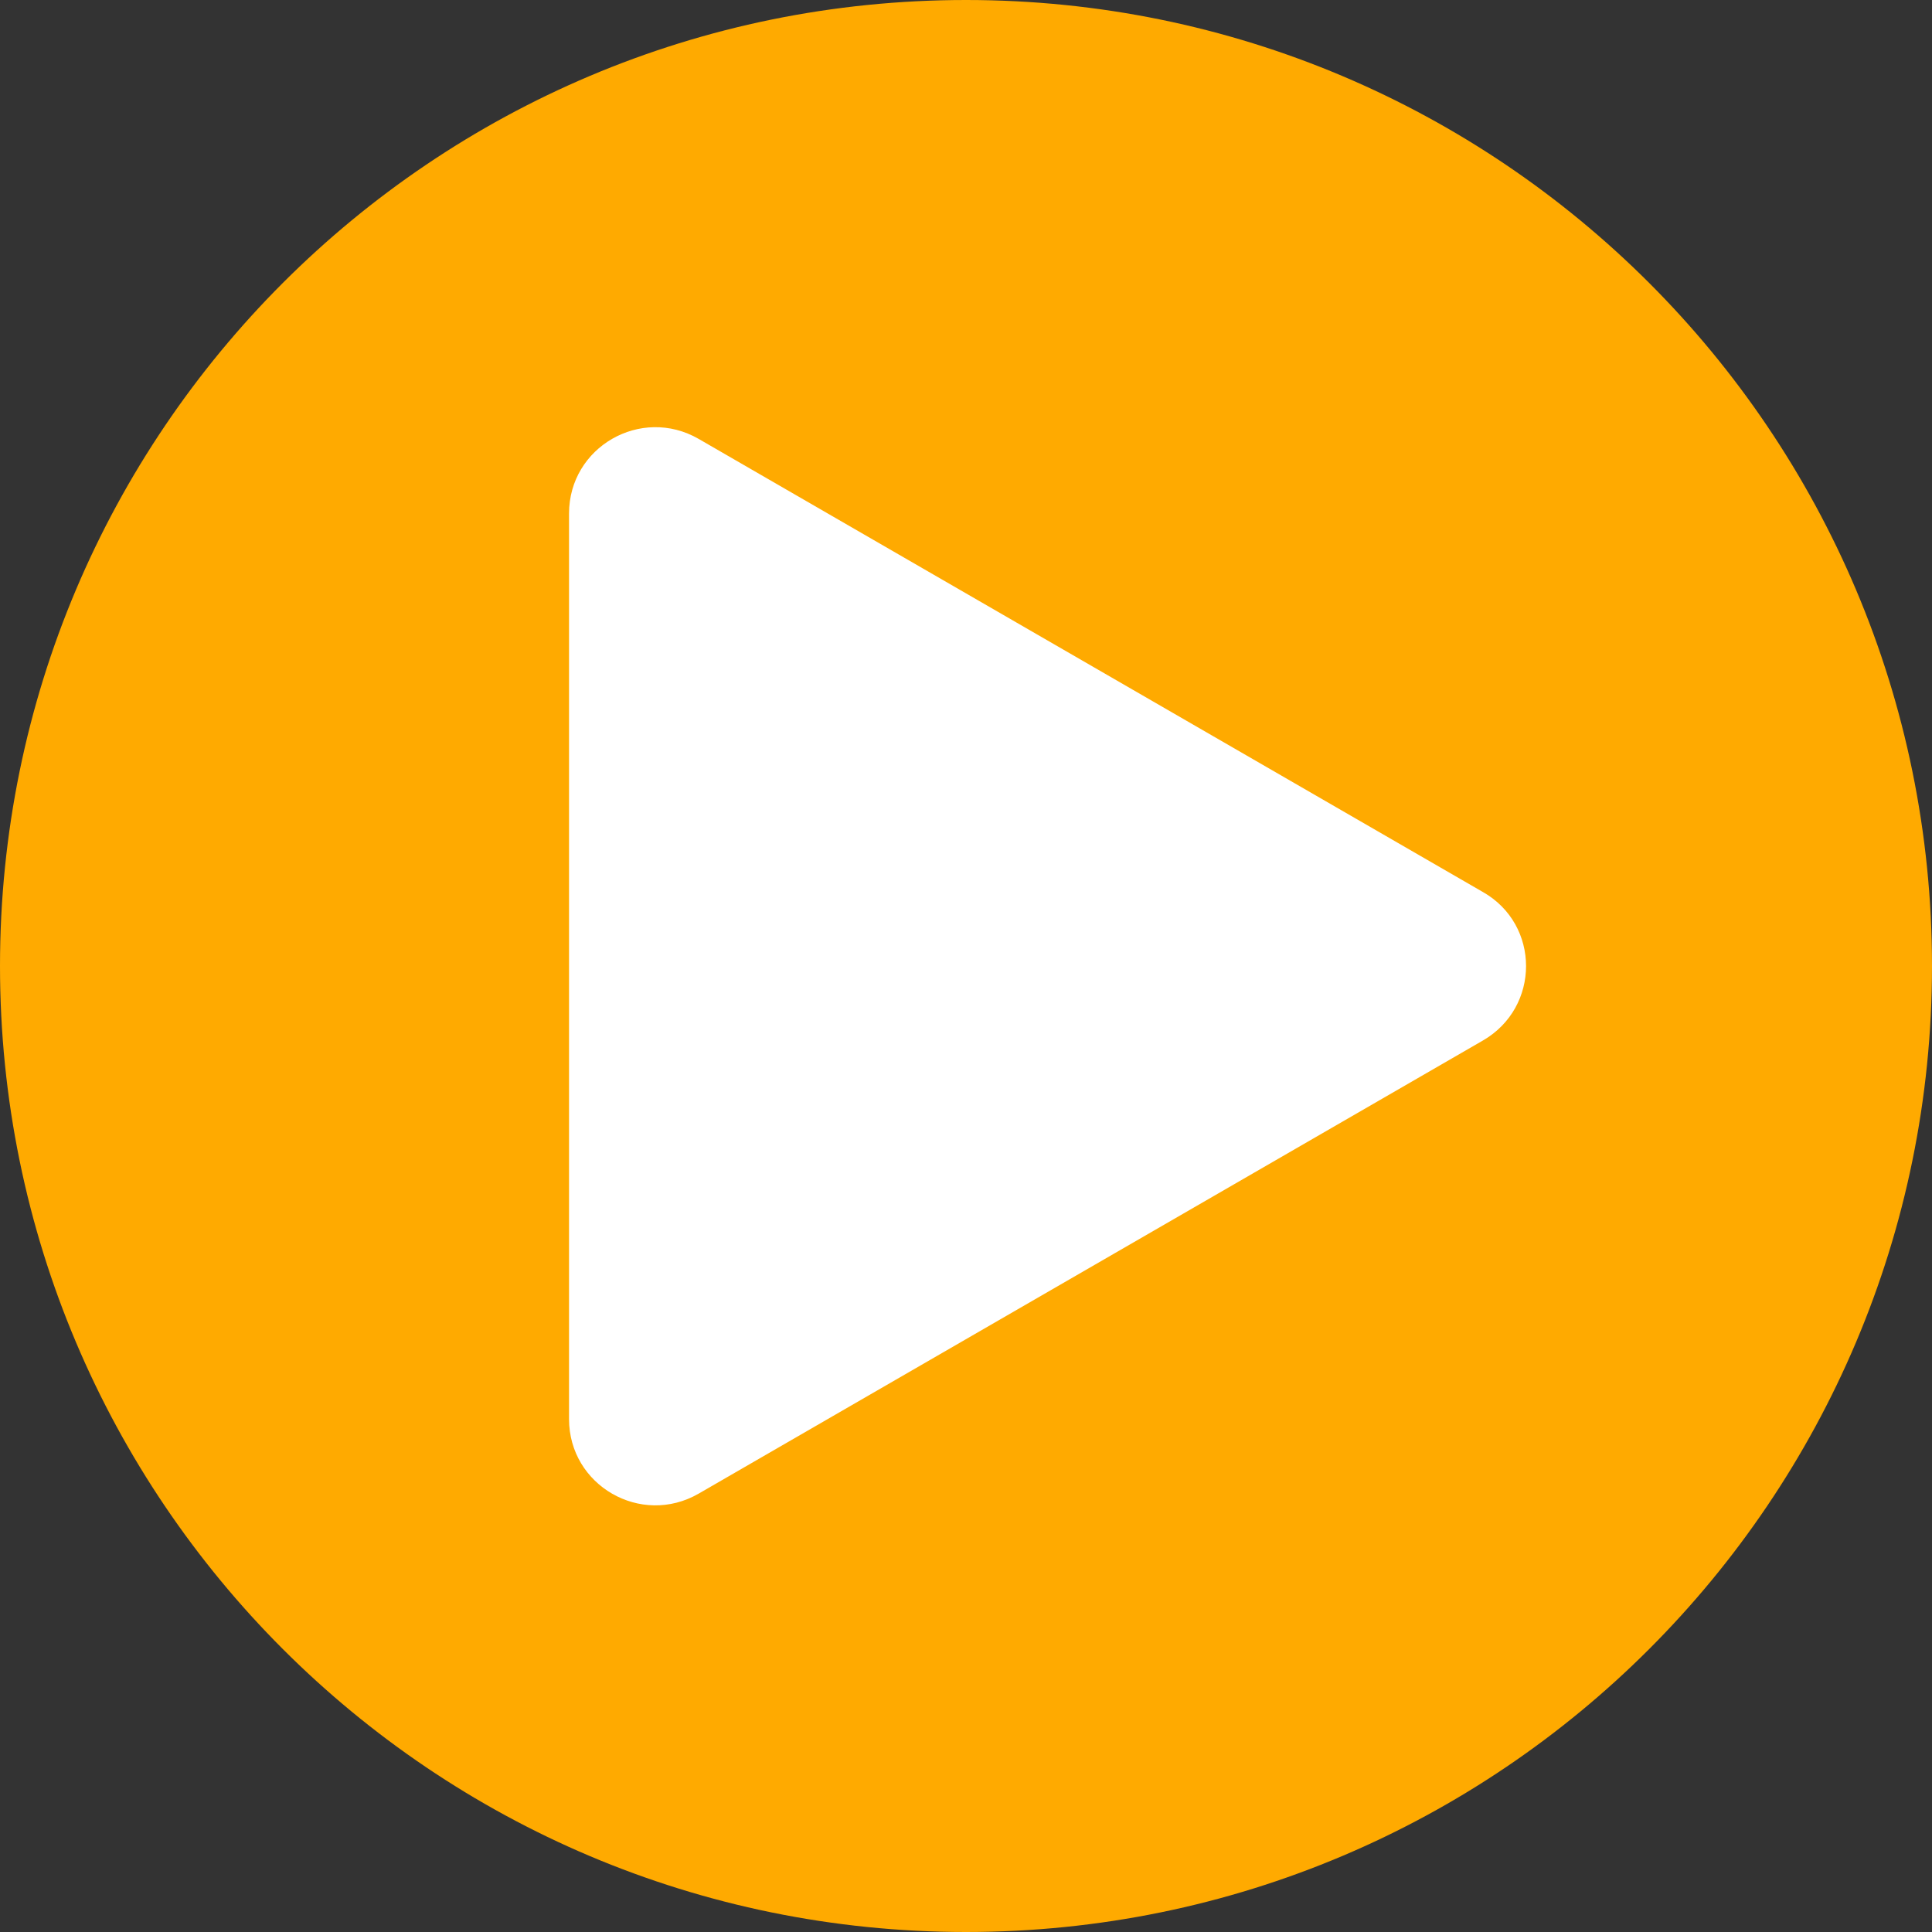
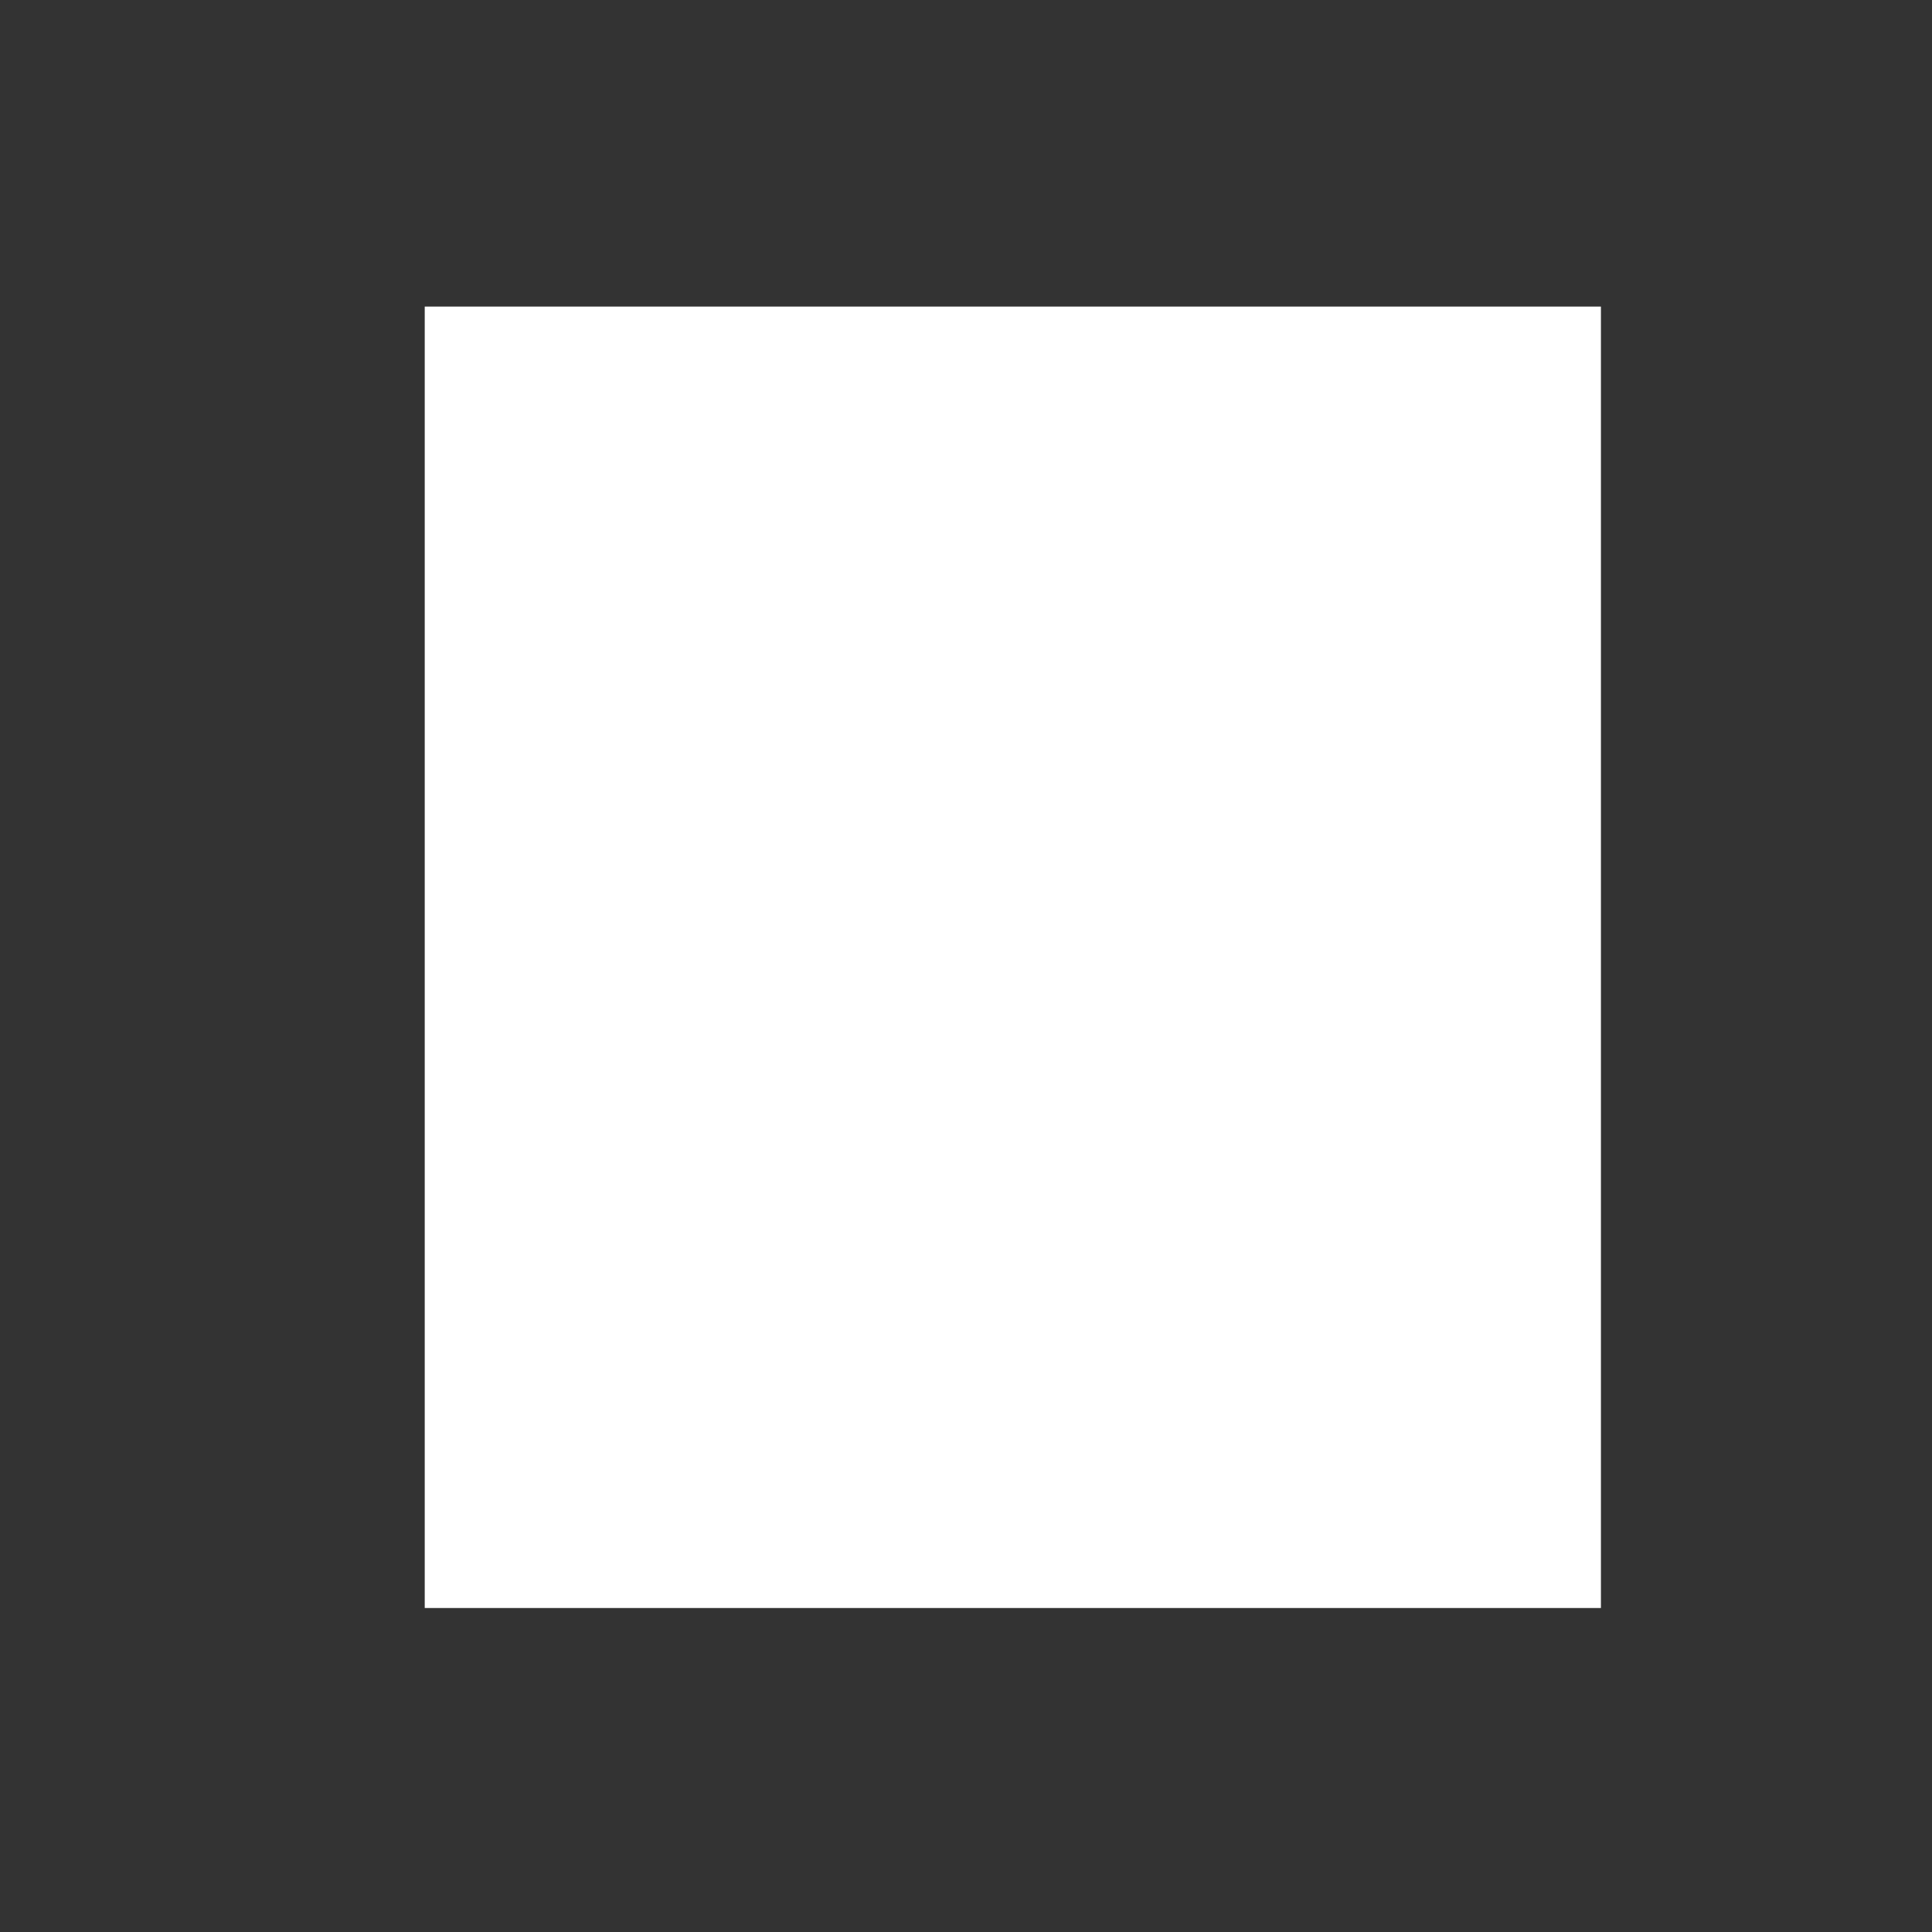
<svg xmlns="http://www.w3.org/2000/svg" id="Ebene_1" data-name="Ebene 1" version="1.1" viewBox="0 0 354.8 354.8">
  <rect x="0" y="0" width="354.8" height="354.8" fill="#333333" stroke="none" />
  <defs>
    <style>
      .cls-1 {
        fill: #fa0;
      }

      .cls-1, .cls-2 {
        stroke-width: 0px;
      }

      .cls-2 {
        fill: #fff;
      }
    </style>
  </defs>
  <rect class="cls-2" x="78" y="56.3" width="216" height="239" />
-   <path class="cls-1" d="M177.4,0C79.4,0,0,79.4,0,177.4s79.4,177.4,177.4,177.4,177.4-79.4,177.4-177.4S275.4,0,177.4,0ZM272.3,191.1l-72,41.6-72,41.6c-10.6,6.1-23.8-1.5-23.8-13.7V94.3c0-12.2,13.2-19.8,23.8-13.7l72,41.6,72,41.6c10.6,6,10.6,21.2,0,27.3Z" />
</svg>